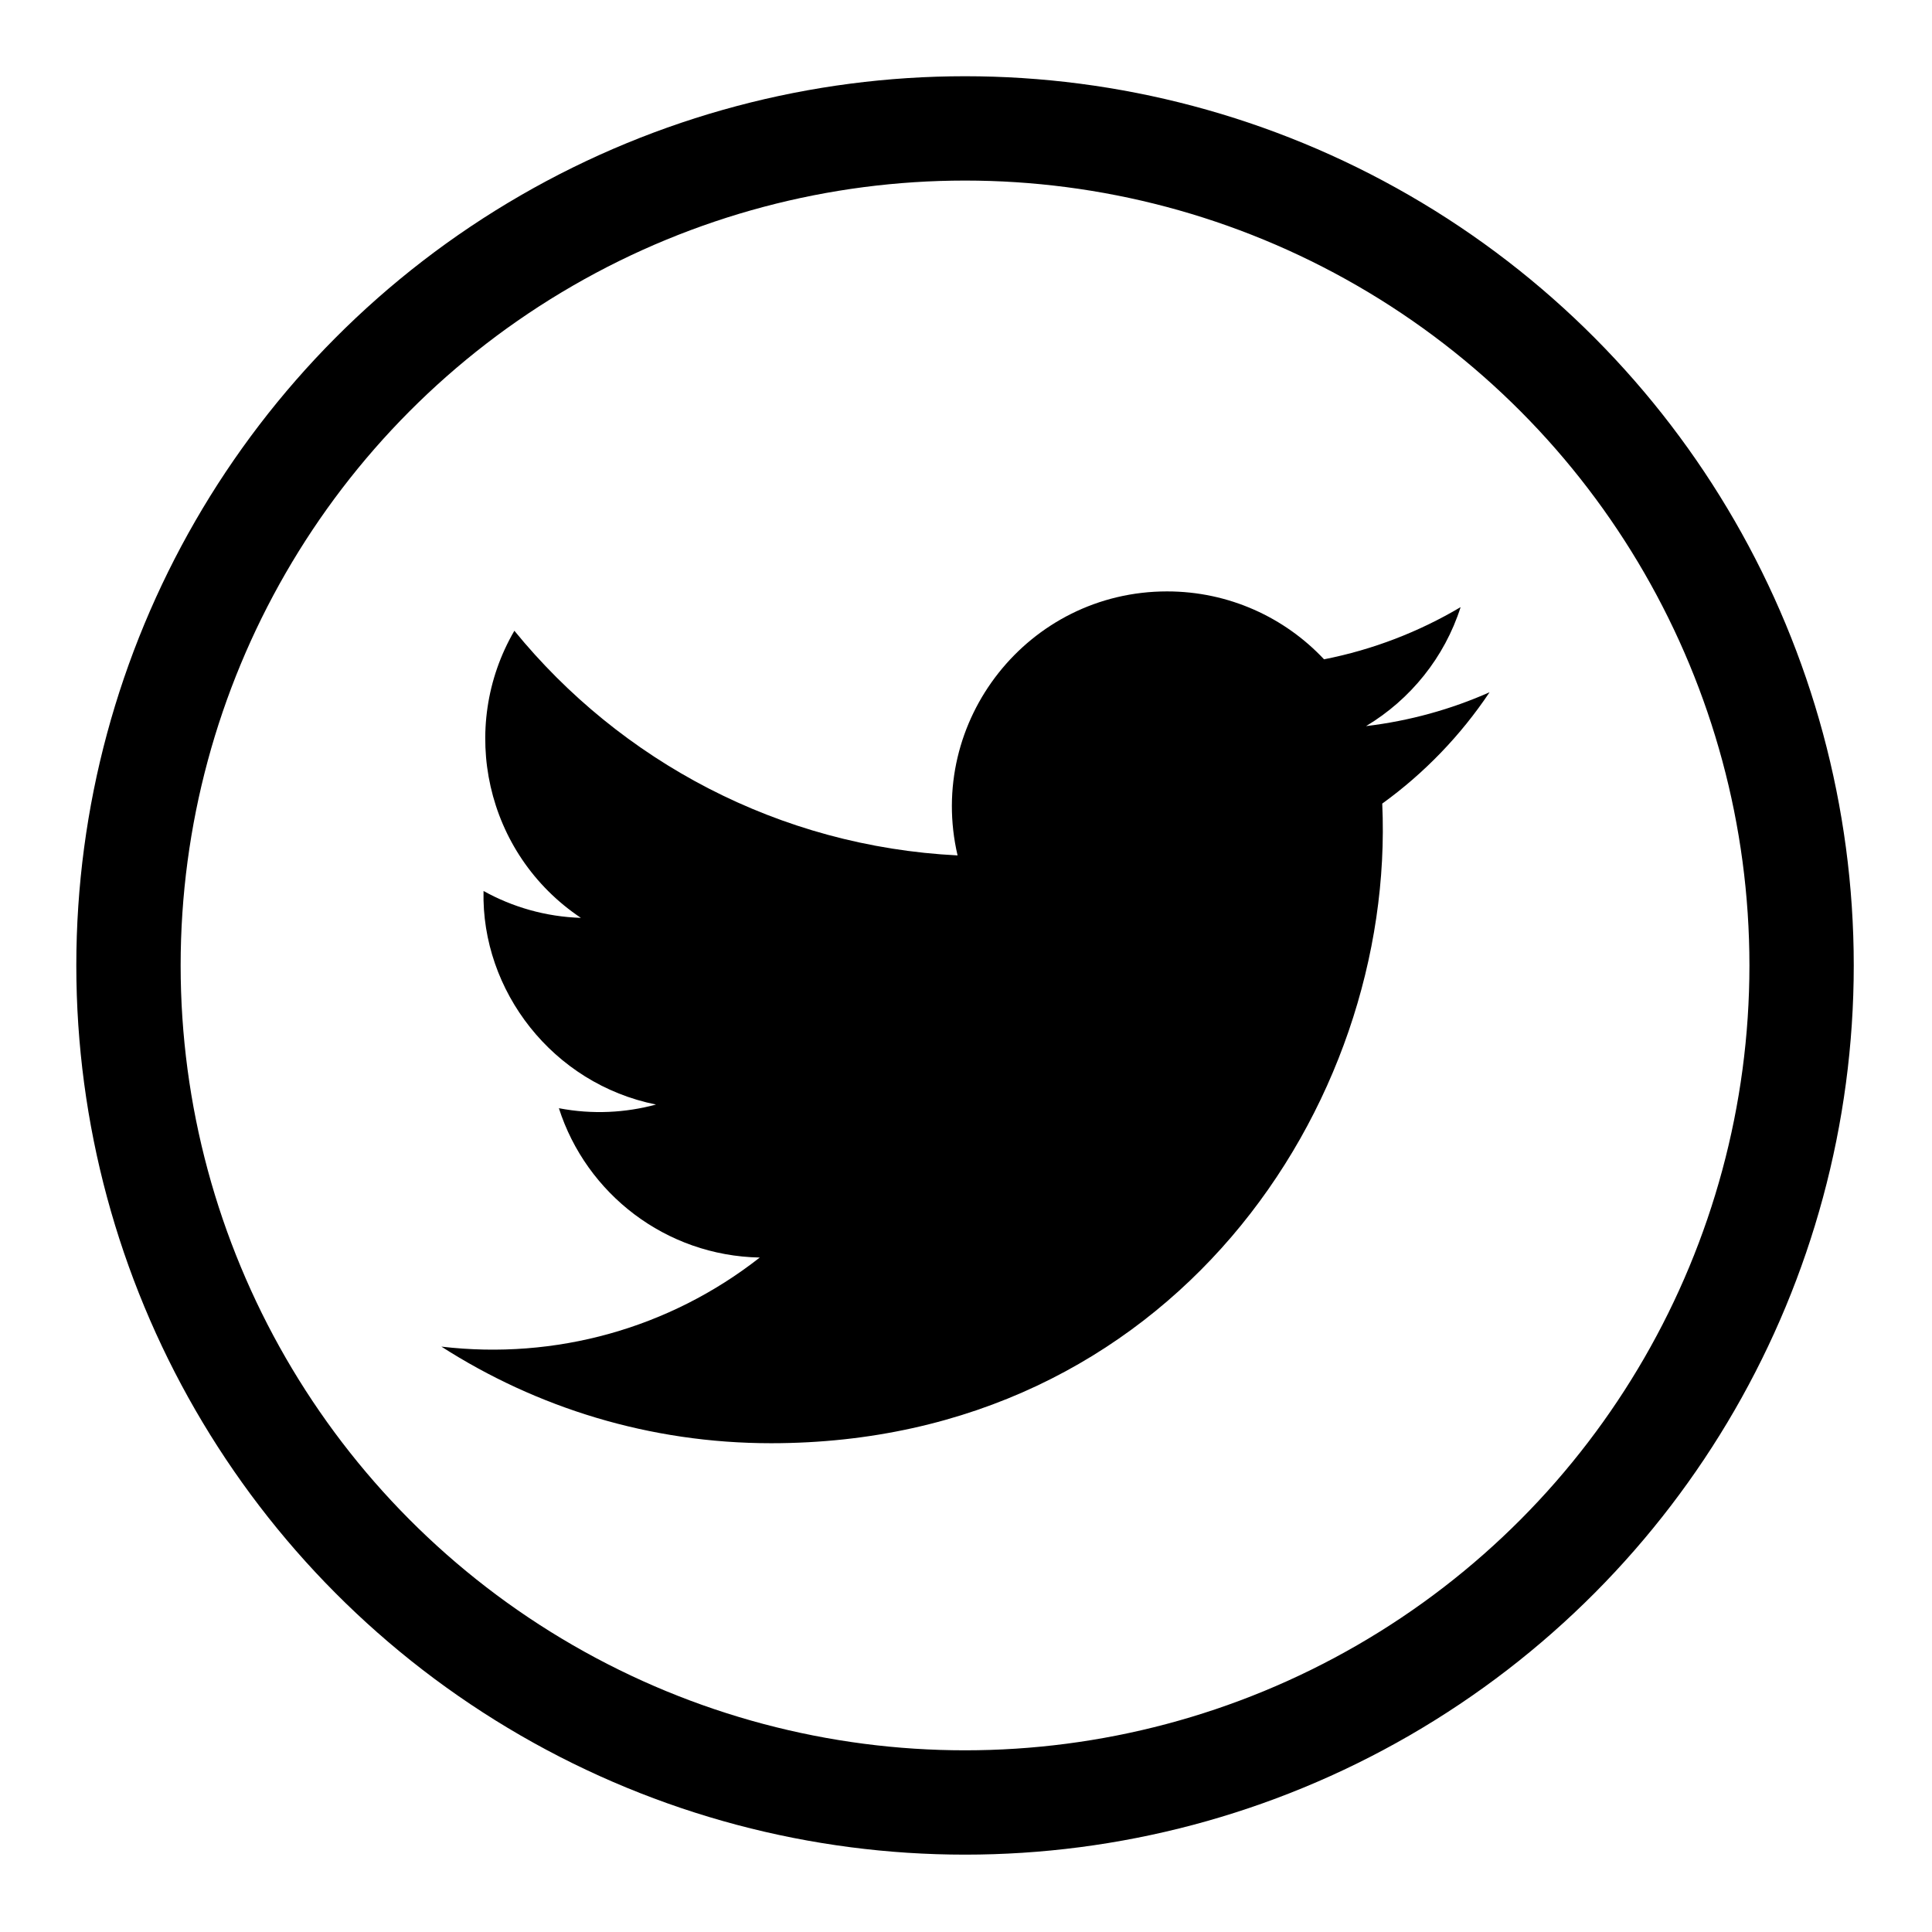
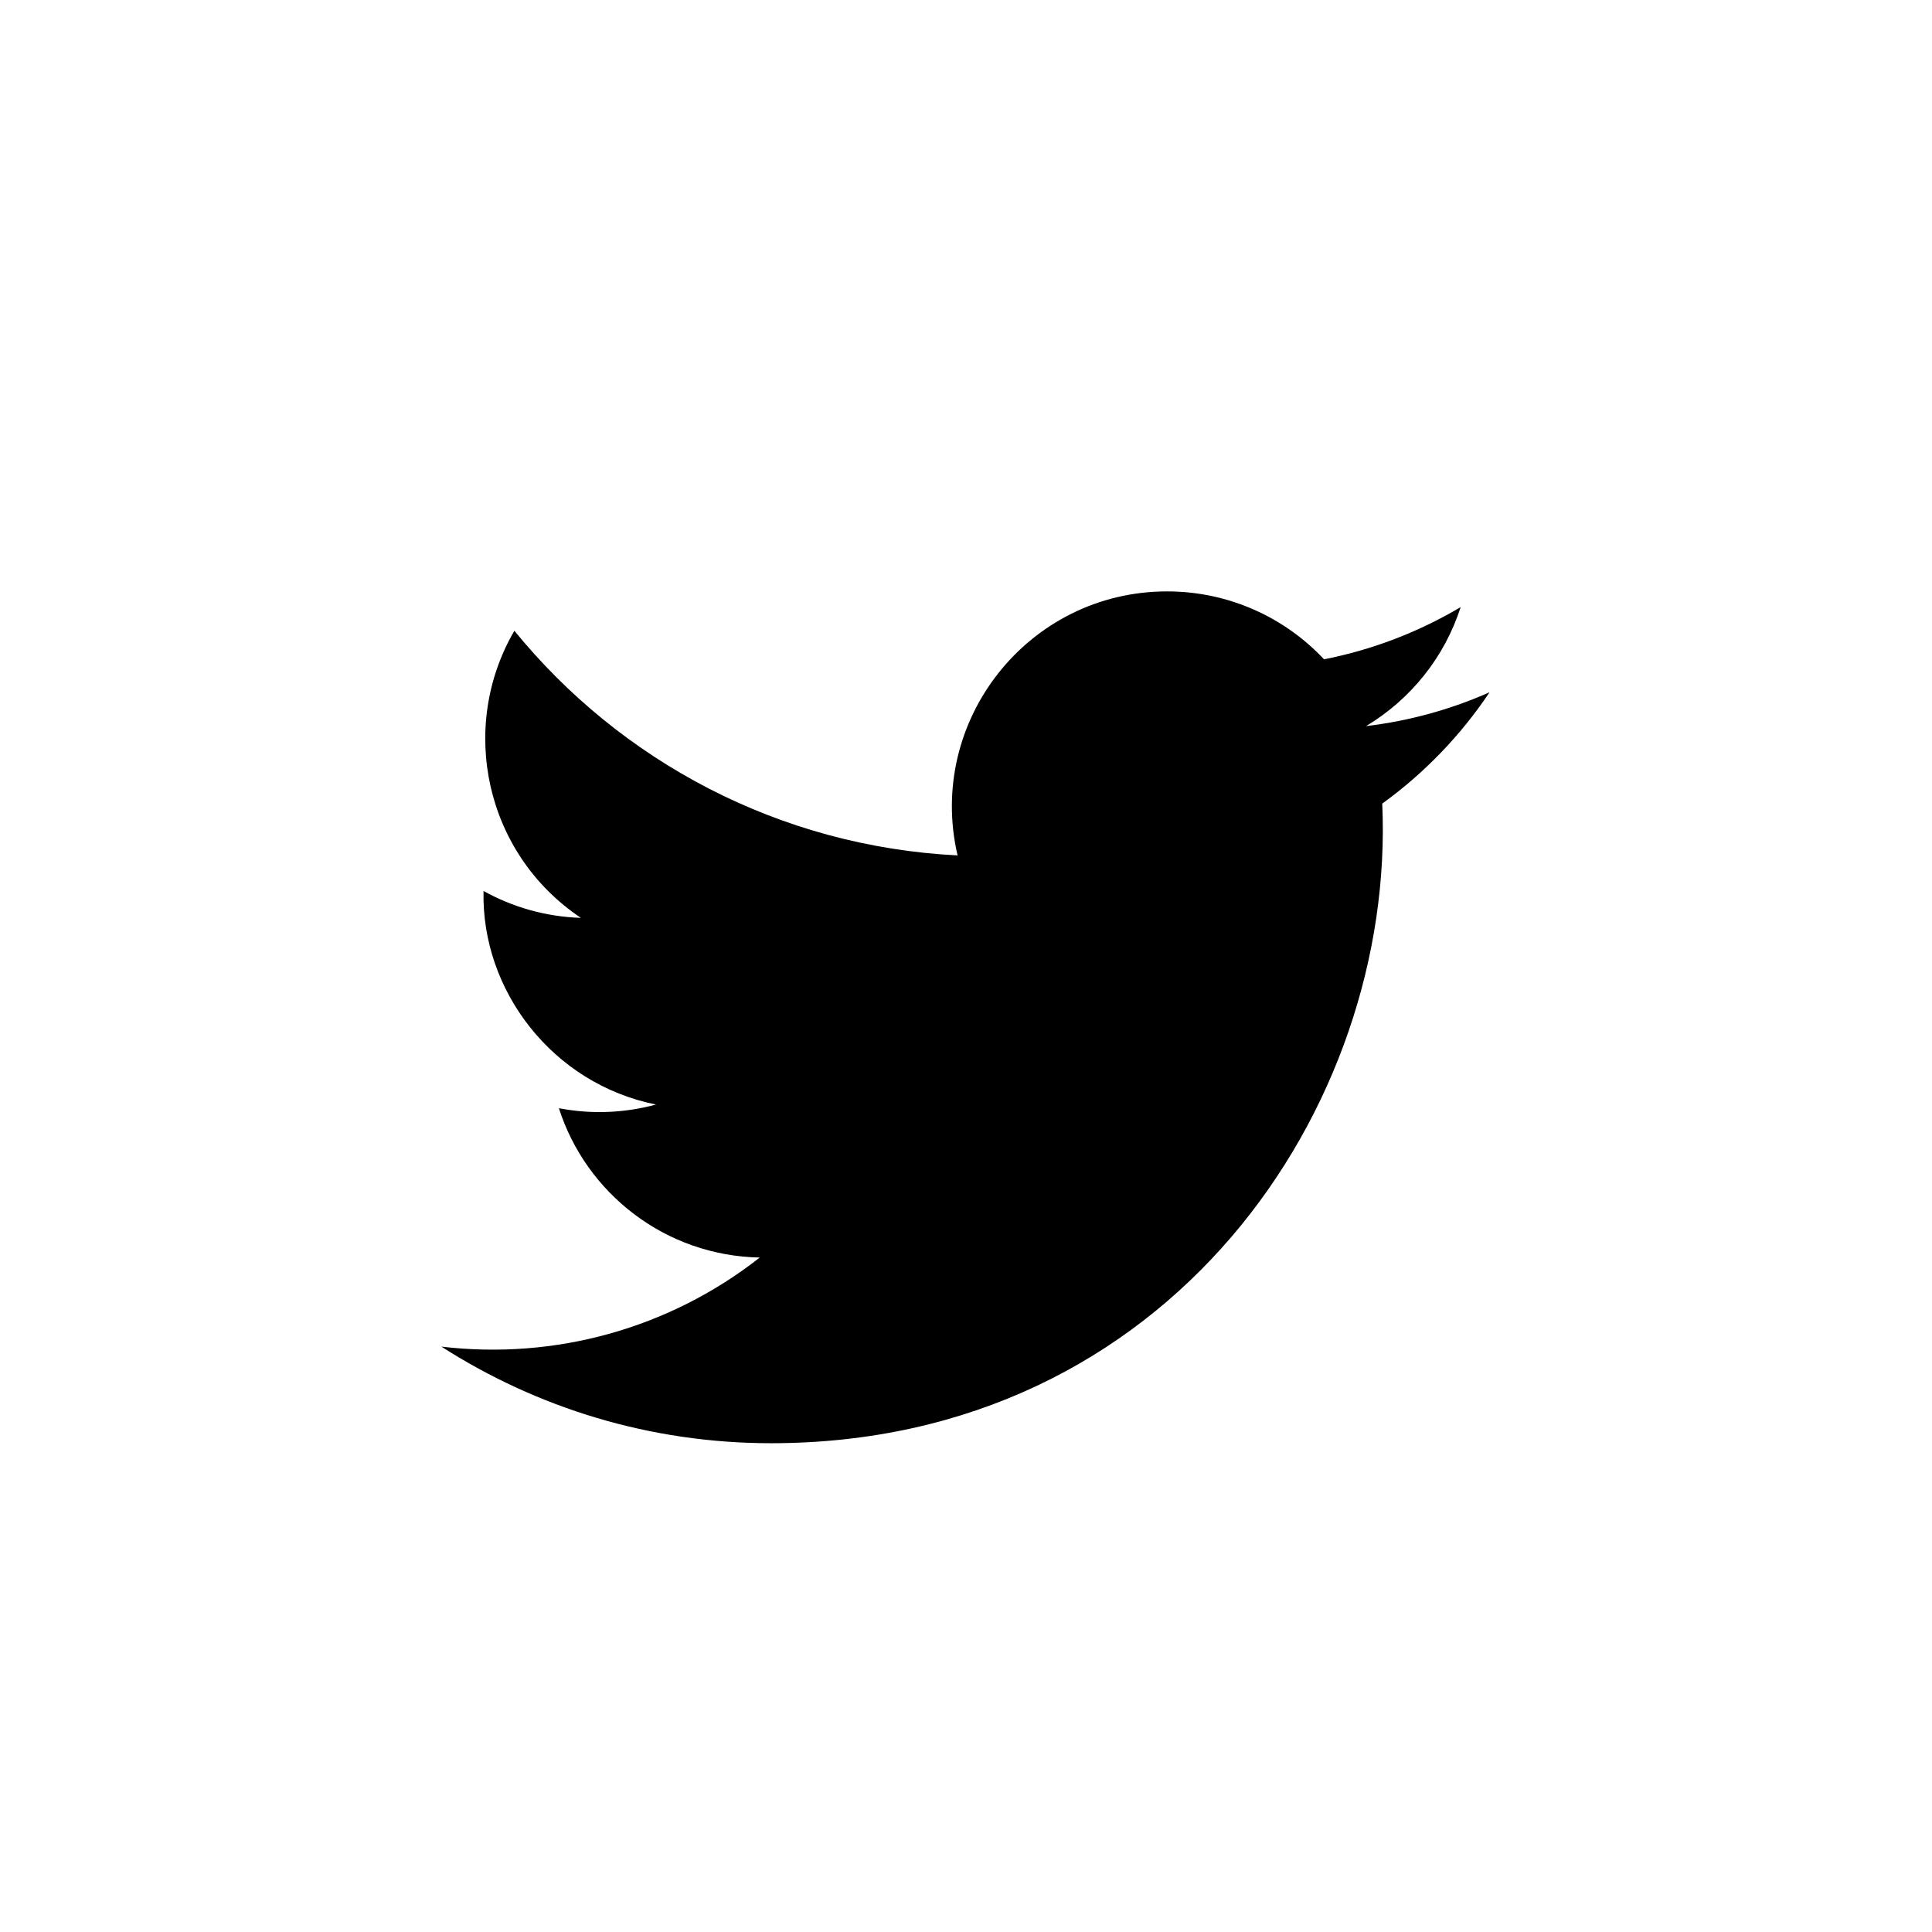
<svg xmlns="http://www.w3.org/2000/svg" version="1.1" id="Layer_1" x="0px" y="0px" viewBox="0 0 1000 1000" style="enable-background:new 0 0 1000 1000;" xml:space="preserve">
  <style type="text/css">
	.st0{fill:none;stroke:#000000;stroke-width:54;stroke-miterlimit:10;}
</style>
-   <ellipse class="st0" cx="499.5" cy="499.71" rx="433" ry="433.25" />
  <path d="M771,358.31c-19.96,8.86-41.41,14.83-63.93,17.52c22.99-13.77,40.64-35.58,48.94-61.58c-21.5,12.75-45.32,22.02-70.69,27.01  c-20.28-21.63-49.23-35.15-81.24-35.15c-71.86,0-124.67,67.05-108.44,136.65c-92.48-4.63-174.49-48.94-229.4-116.28  c-29.16,50.02-15.12,115.47,34.43,148.61c-18.22-0.59-35.4-5.58-50.39-13.92c-1.22,51.56,35.74,99.8,89.27,110.54  c-15.67,4.25-32.82,5.24-50.27,1.9c14.15,44.22,55.25,76.38,103.98,77.29c-46.79,36.69-105.75,53.08-164.79,46.11  c49.26,31.58,107.78,50,170.62,50c206.66,0,323.41-174.53,316.36-331.07C737.21,400.22,756.08,380.62,771,358.31z" />
</svg>